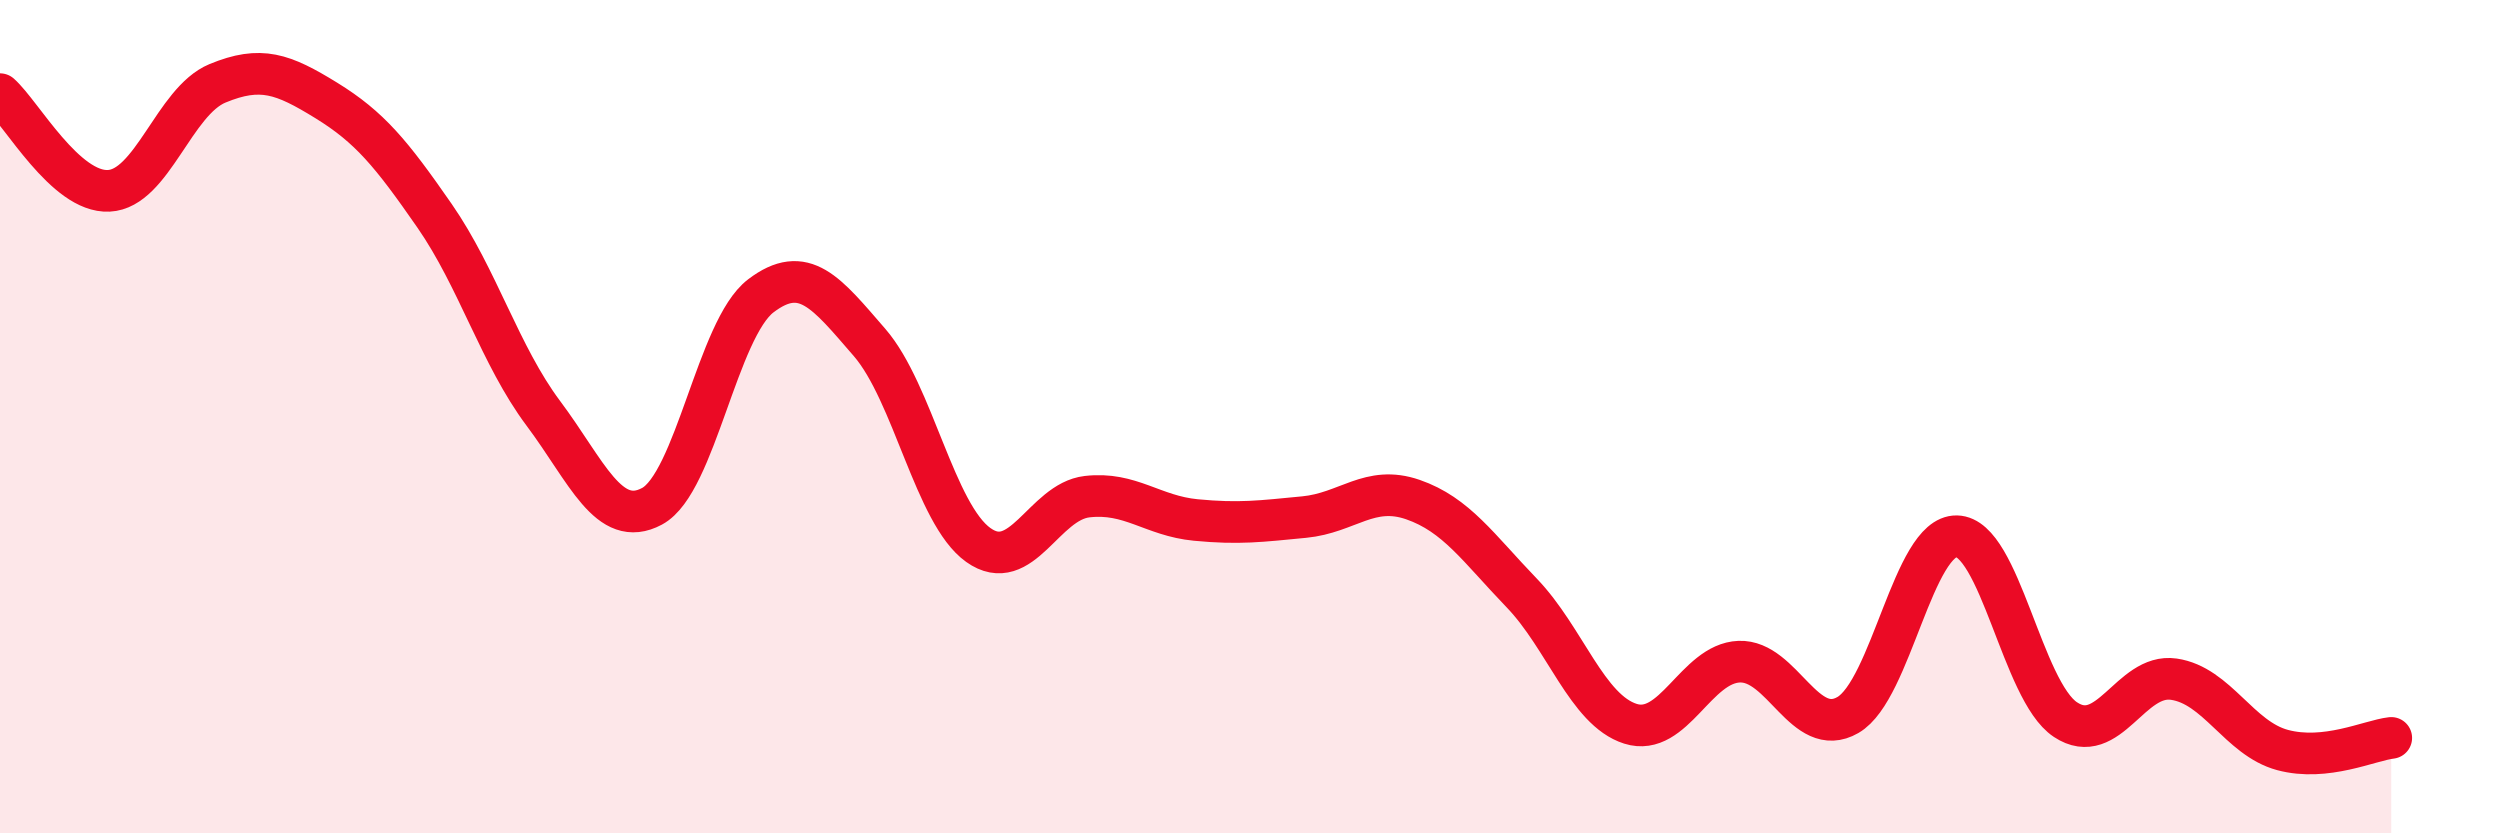
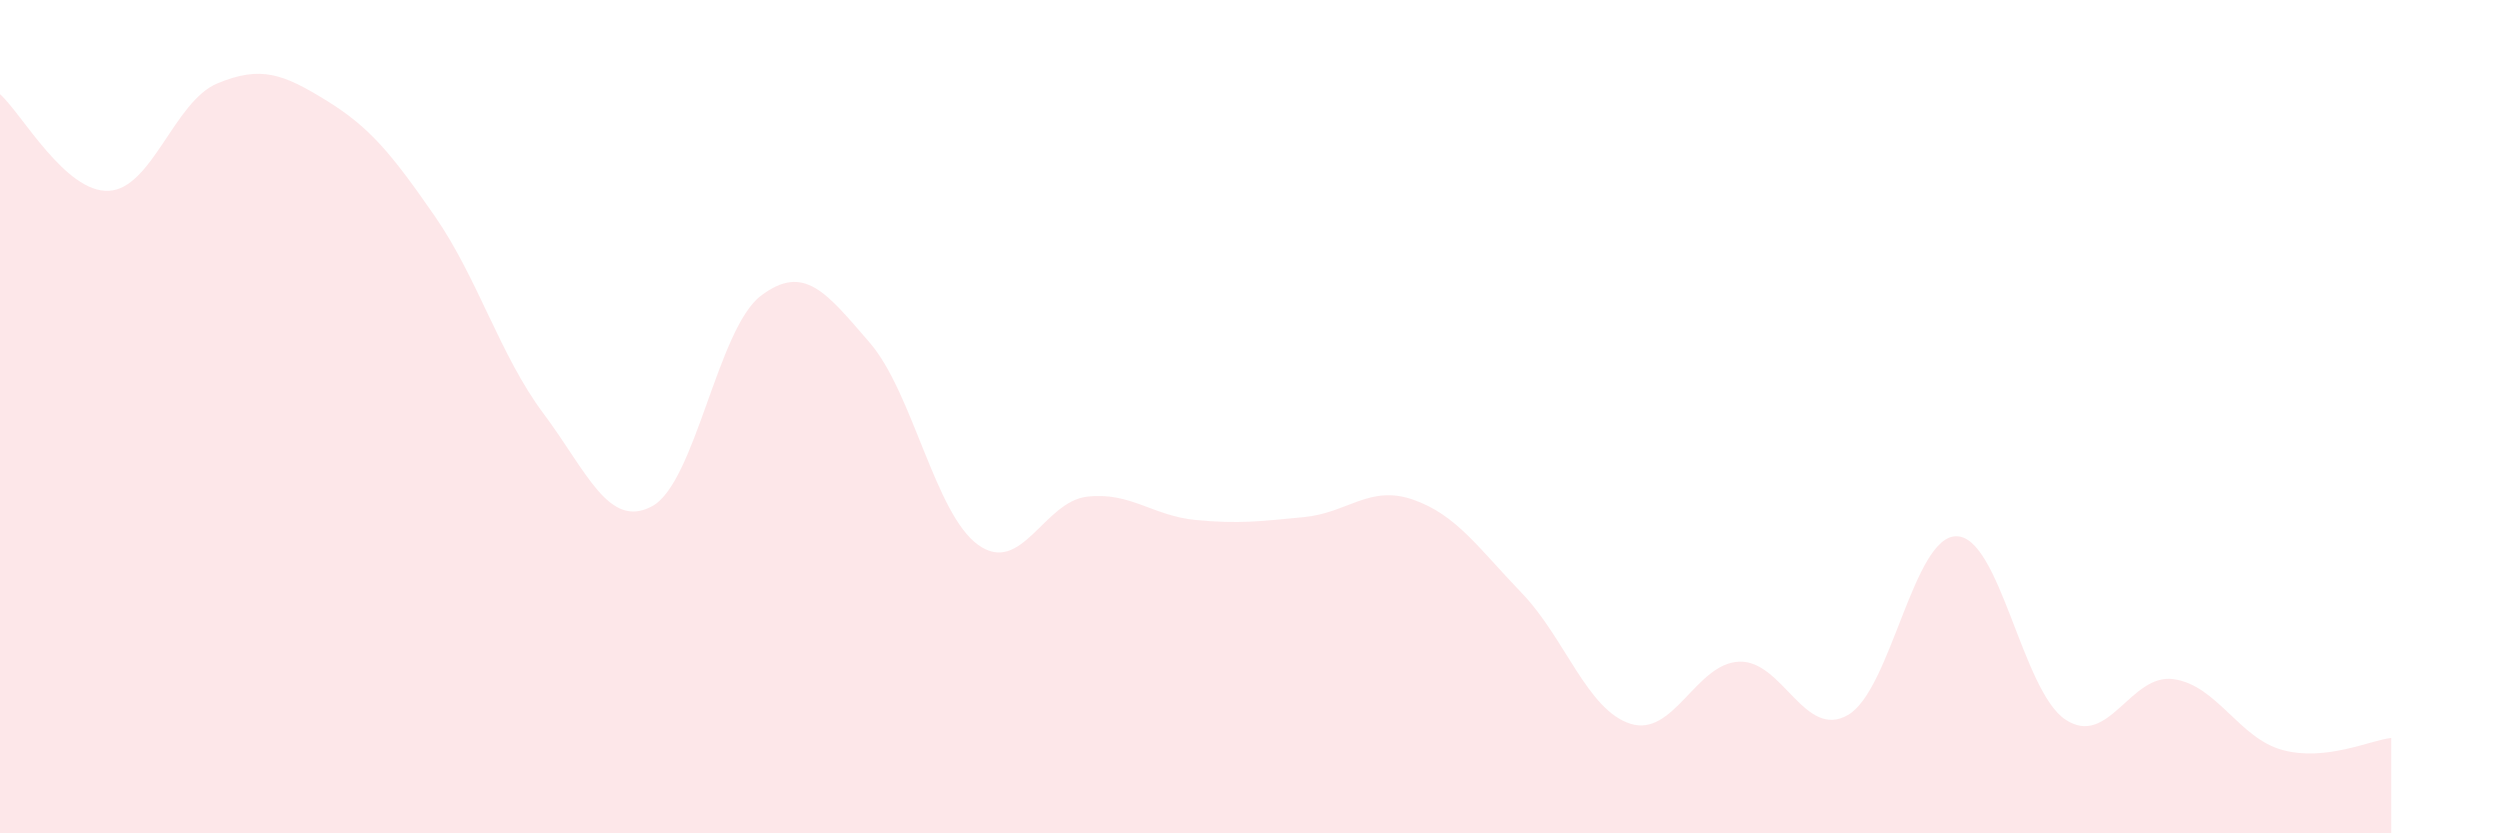
<svg xmlns="http://www.w3.org/2000/svg" width="60" height="20" viewBox="0 0 60 20">
  <path d="M 0,2.26 C 0.52,2.72 1.57,4.63 2.61,4.58 C 3.65,4.53 4.18,2.43 5.22,2 C 6.26,1.57 6.79,1.77 7.83,2.41 C 8.87,3.05 9.39,3.68 10.43,5.18 C 11.47,6.68 12,8.53 13.04,9.92 C 14.08,11.31 14.61,12.71 15.65,12.15 C 16.69,11.59 17.22,7.89 18.26,7.1 C 19.3,6.31 19.83,7.02 20.87,8.22 C 21.91,9.42 22.44,12.34 23.48,13.08 C 24.52,13.82 25.05,12.04 26.09,11.92 C 27.13,11.8 27.66,12.38 28.7,12.48 C 29.74,12.58 30.26,12.51 31.3,12.41 C 32.34,12.31 32.87,11.63 33.91,11.99 C 34.95,12.35 35.48,13.15 36.52,14.23 C 37.56,15.31 38.09,17.04 39.13,17.37 C 40.17,17.7 40.7,15.92 41.74,15.88 C 42.78,15.84 43.31,17.76 44.35,17.16 C 45.39,16.56 45.92,12.85 46.96,12.87 C 48,12.89 48.53,16.58 49.57,17.27 C 50.61,17.96 51.13,16.15 52.17,16.3 C 53.21,16.45 53.74,17.72 54.78,18 C 55.82,18.28 56.87,17.77 57.39,17.71L57.39 20L0 20Z" fill="#EB0A25" opacity="0.1" stroke-linecap="round" stroke-linejoin="round" />
-   <path d="M 0,2.26 C 0.52,2.72 1.57,4.63 2.61,4.58 C 3.65,4.53 4.18,2.43 5.22,2 C 6.26,1.57 6.79,1.77 7.83,2.41 C 8.87,3.05 9.39,3.68 10.43,5.18 C 11.47,6.68 12,8.53 13.04,9.92 C 14.08,11.31 14.61,12.71 15.65,12.15 C 16.69,11.59 17.22,7.89 18.26,7.1 C 19.3,6.31 19.83,7.02 20.87,8.22 C 21.91,9.42 22.44,12.34 23.48,13.08 C 24.52,13.82 25.05,12.04 26.09,11.92 C 27.13,11.8 27.66,12.38 28.7,12.48 C 29.74,12.58 30.26,12.51 31.3,12.41 C 32.34,12.31 32.87,11.63 33.91,11.99 C 34.95,12.35 35.48,13.15 36.52,14.23 C 37.56,15.31 38.09,17.04 39.13,17.37 C 40.17,17.7 40.7,15.92 41.74,15.88 C 42.78,15.84 43.31,17.76 44.35,17.16 C 45.39,16.56 45.92,12.85 46.96,12.87 C 48,12.89 48.53,16.58 49.57,17.27 C 50.61,17.96 51.13,16.15 52.17,16.3 C 53.21,16.45 53.74,17.72 54.78,18 C 55.82,18.28 56.87,17.77 57.39,17.71" stroke="#EB0A25" stroke-width="1" fill="none" stroke-linecap="round" stroke-linejoin="round" />
</svg>